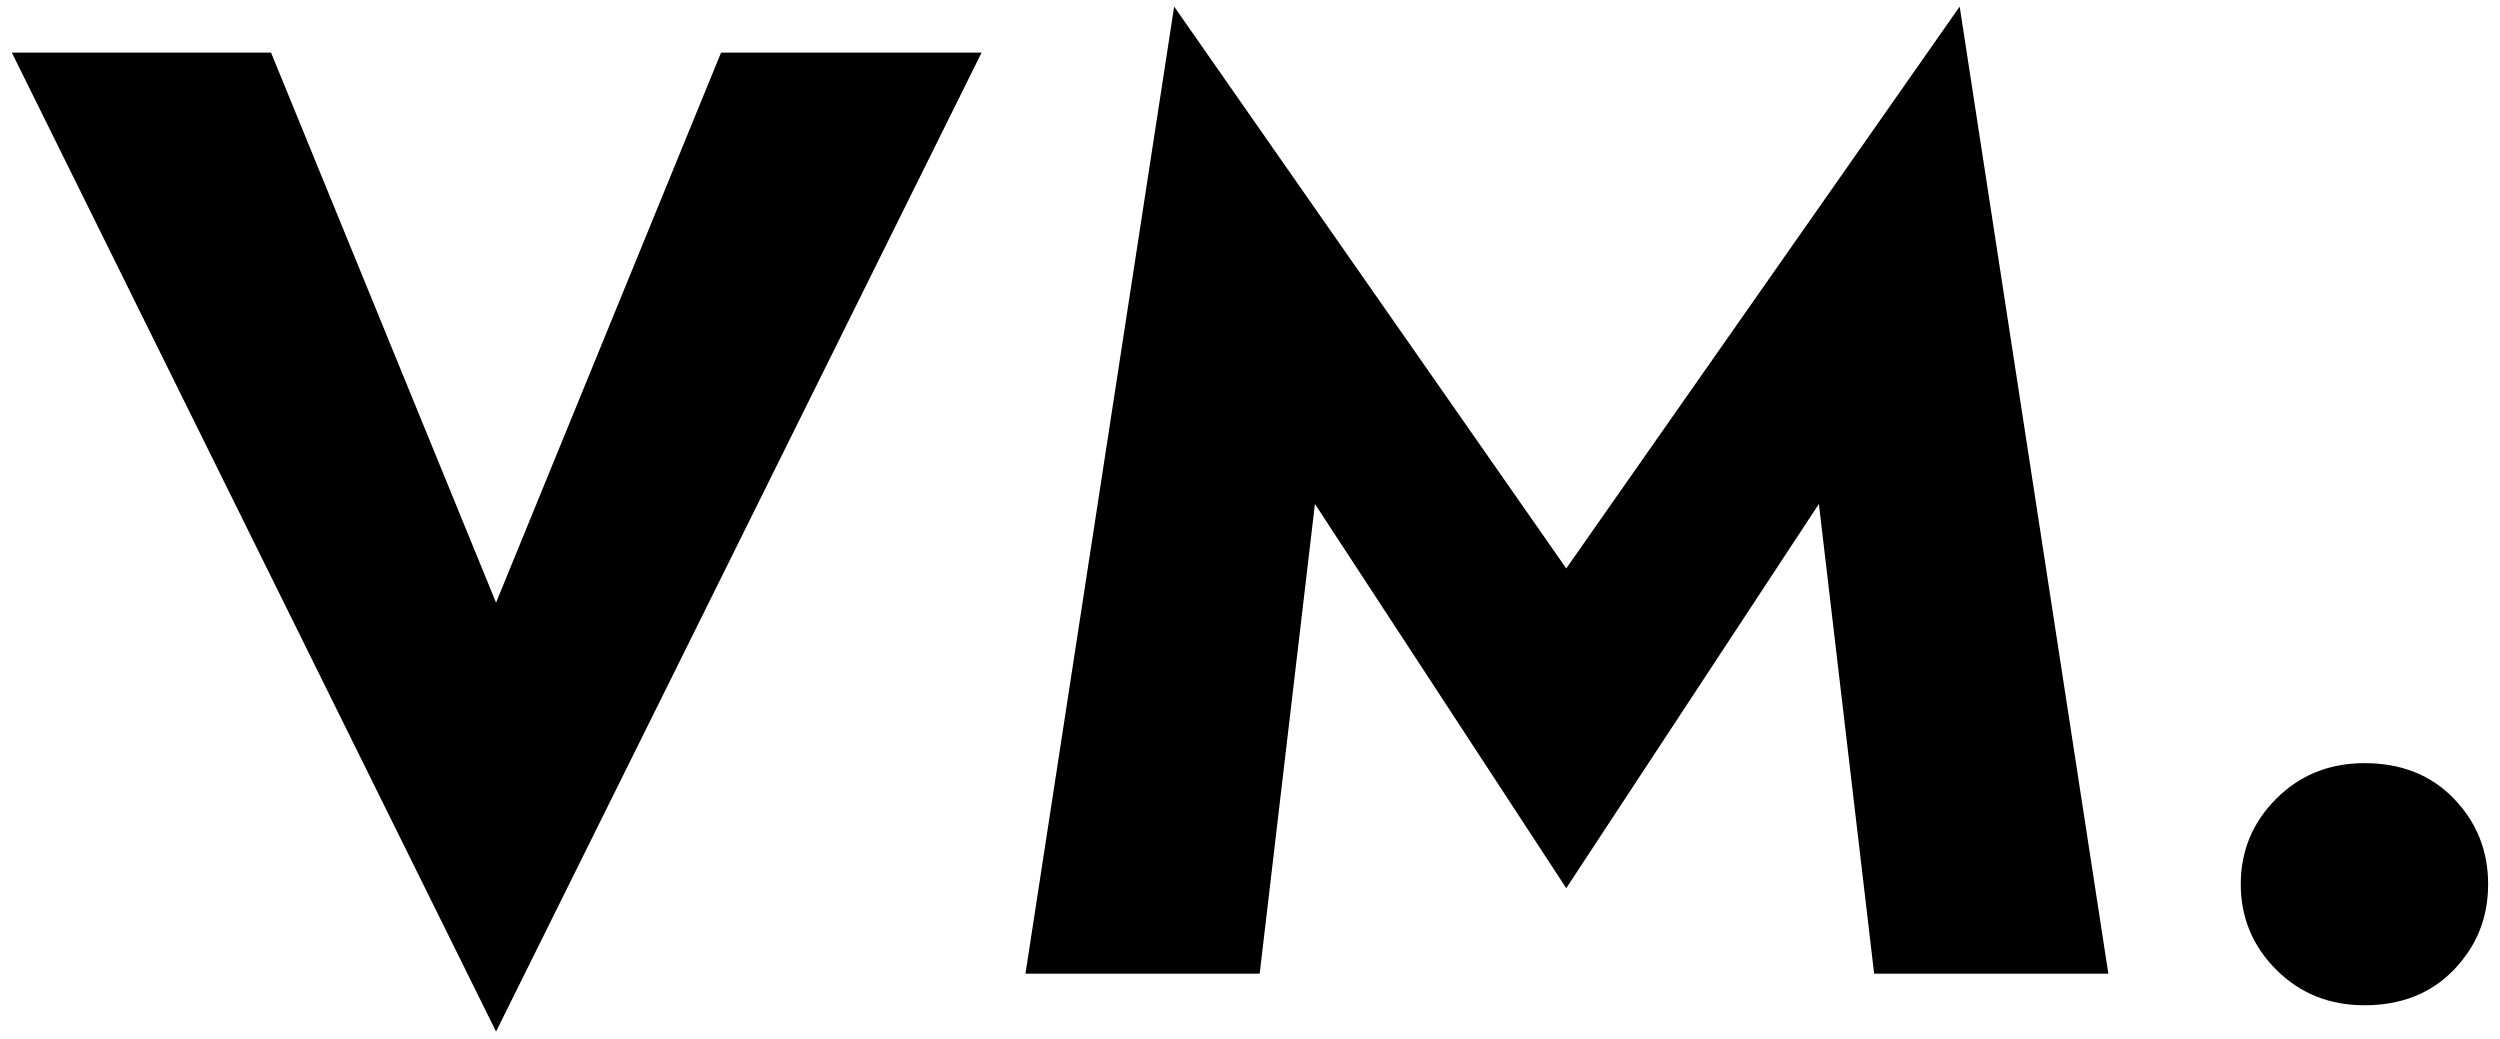
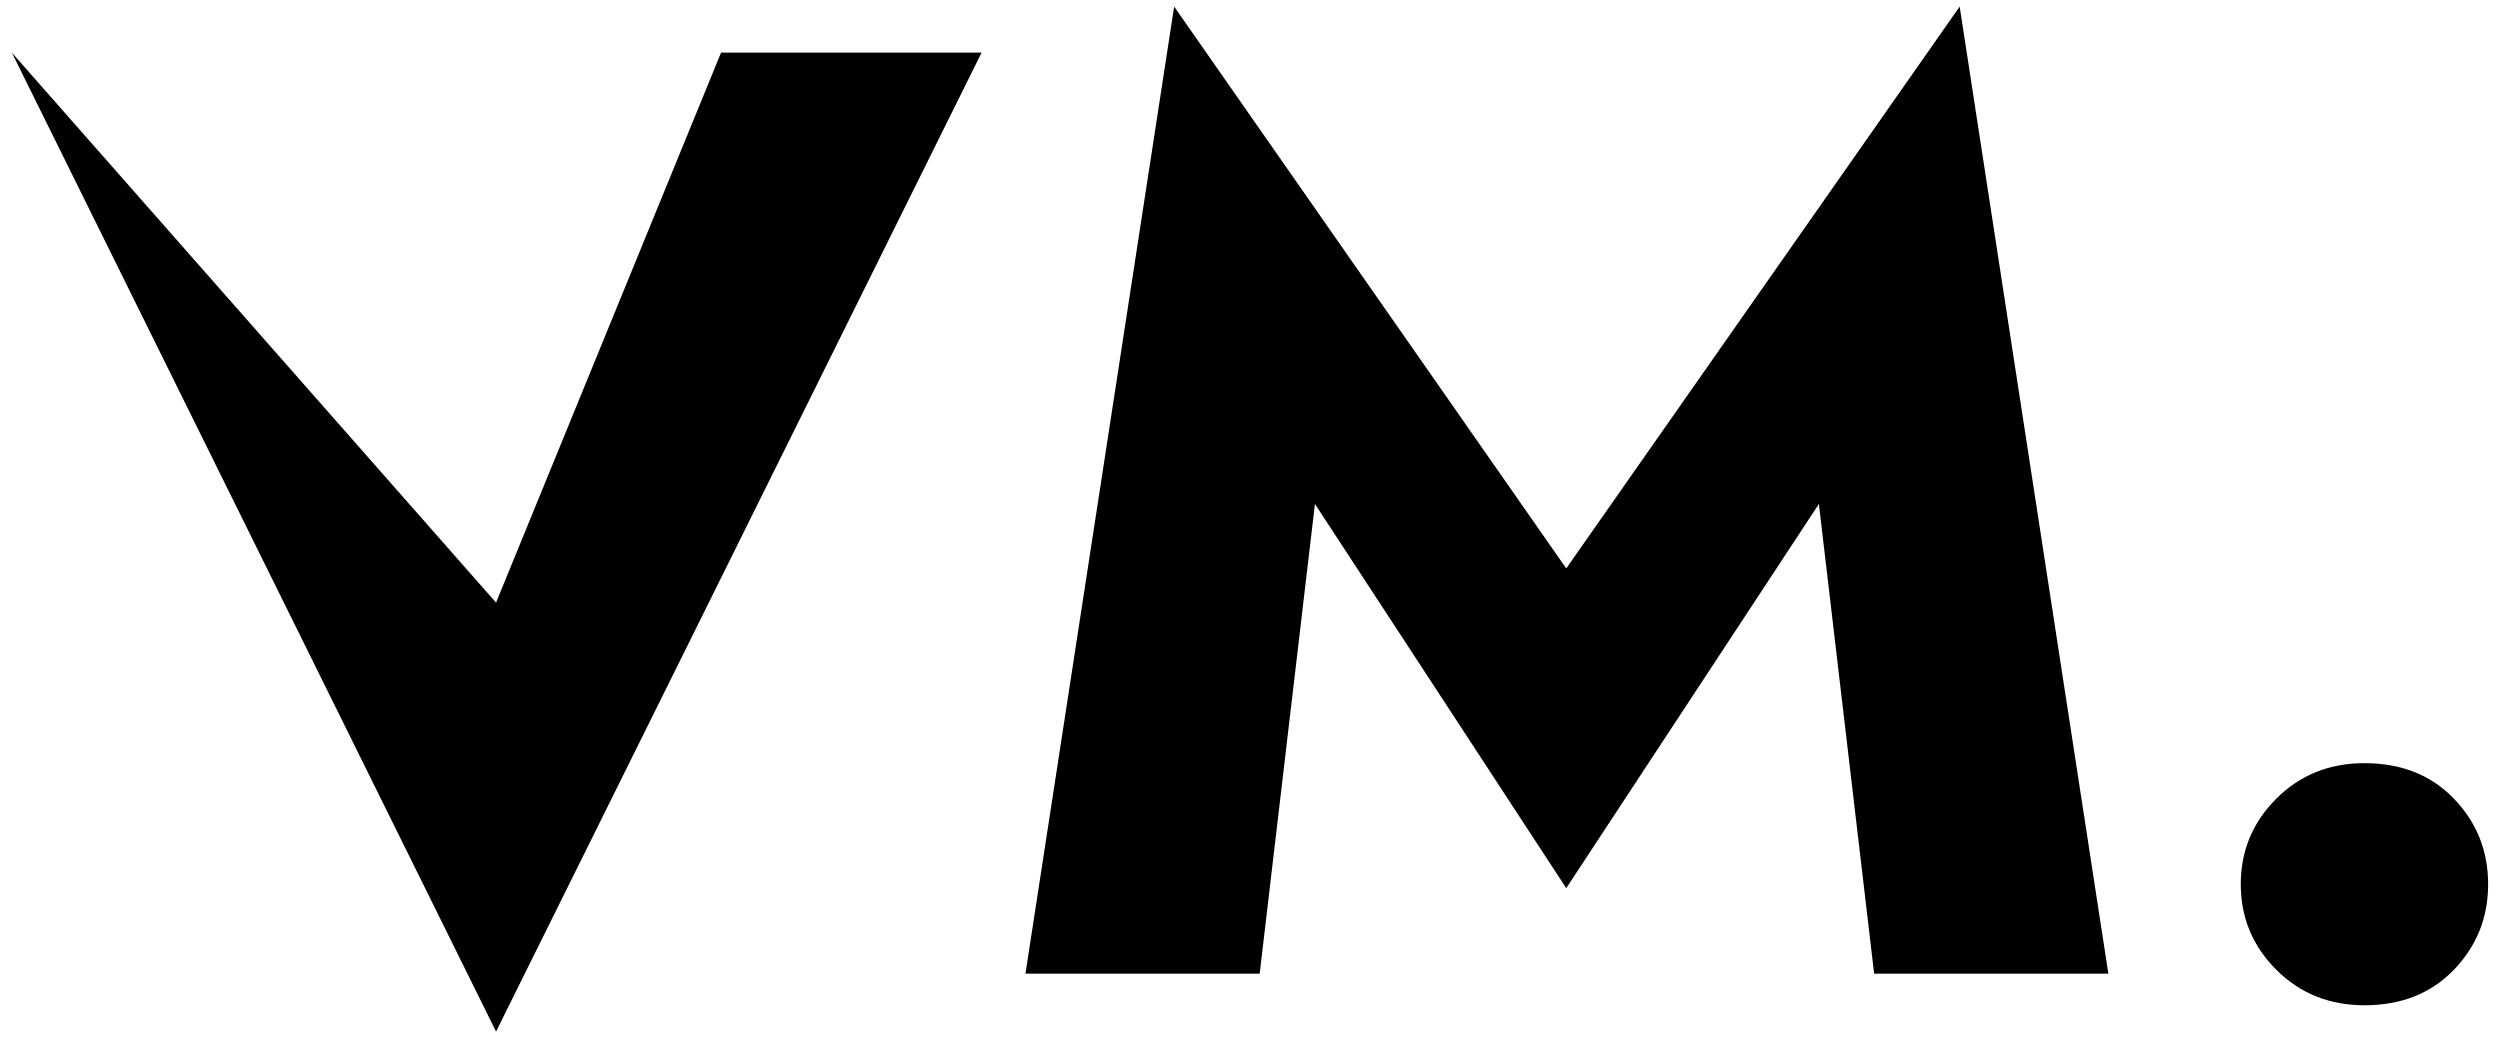
<svg xmlns="http://www.w3.org/2000/svg" width="190" height="79" viewBox="0 0 190 79" fill="none">
  <defs>
    <style>
            .logo-text {
                fill: #1a1a1a;
            }

            @media (prefers-color-scheme: dark) {
                .logo-text {
                    fill: white;
                }
            }
        </style>
  </defs>
-   <path d="M37.7 45.8L54.8 4H74.6L37.7 78.4L0.9 4H20.6L37.7 45.8ZM99.935 38.3L95.735 74H77.935L89.235 0.5L119.035 43.2L148.935 0.5L160.235 74H142.435L138.235 38.3L119.035 67.5L99.935 38.3ZM170.298 67.2C170.298 64.667 171.198 62.5 172.998 60.7C174.798 58.9 177.031 58 179.698 58C182.498 58 184.764 58.9 186.498 60.7C188.231 62.5 189.098 64.667 189.098 67.2C189.098 69.733 188.231 71.9 186.498 73.7C184.764 75.5 182.498 76.4 179.698 76.4C177.031 76.4 174.798 75.5 172.998 73.7C171.198 71.9 170.298 69.733 170.298 67.2Z" fill="logo-text" />
+   <path d="M37.7 45.8L54.8 4H74.6L37.7 78.4L0.9 4L37.7 45.8ZM99.935 38.3L95.735 74H77.935L89.235 0.5L119.035 43.2L148.935 0.5L160.235 74H142.435L138.235 38.3L119.035 67.5L99.935 38.3ZM170.298 67.2C170.298 64.667 171.198 62.5 172.998 60.7C174.798 58.9 177.031 58 179.698 58C182.498 58 184.764 58.9 186.498 60.7C188.231 62.5 189.098 64.667 189.098 67.2C189.098 69.733 188.231 71.9 186.498 73.7C184.764 75.5 182.498 76.4 179.698 76.4C177.031 76.4 174.798 75.5 172.998 73.7C171.198 71.9 170.298 69.733 170.298 67.2Z" fill="logo-text" />
</svg>